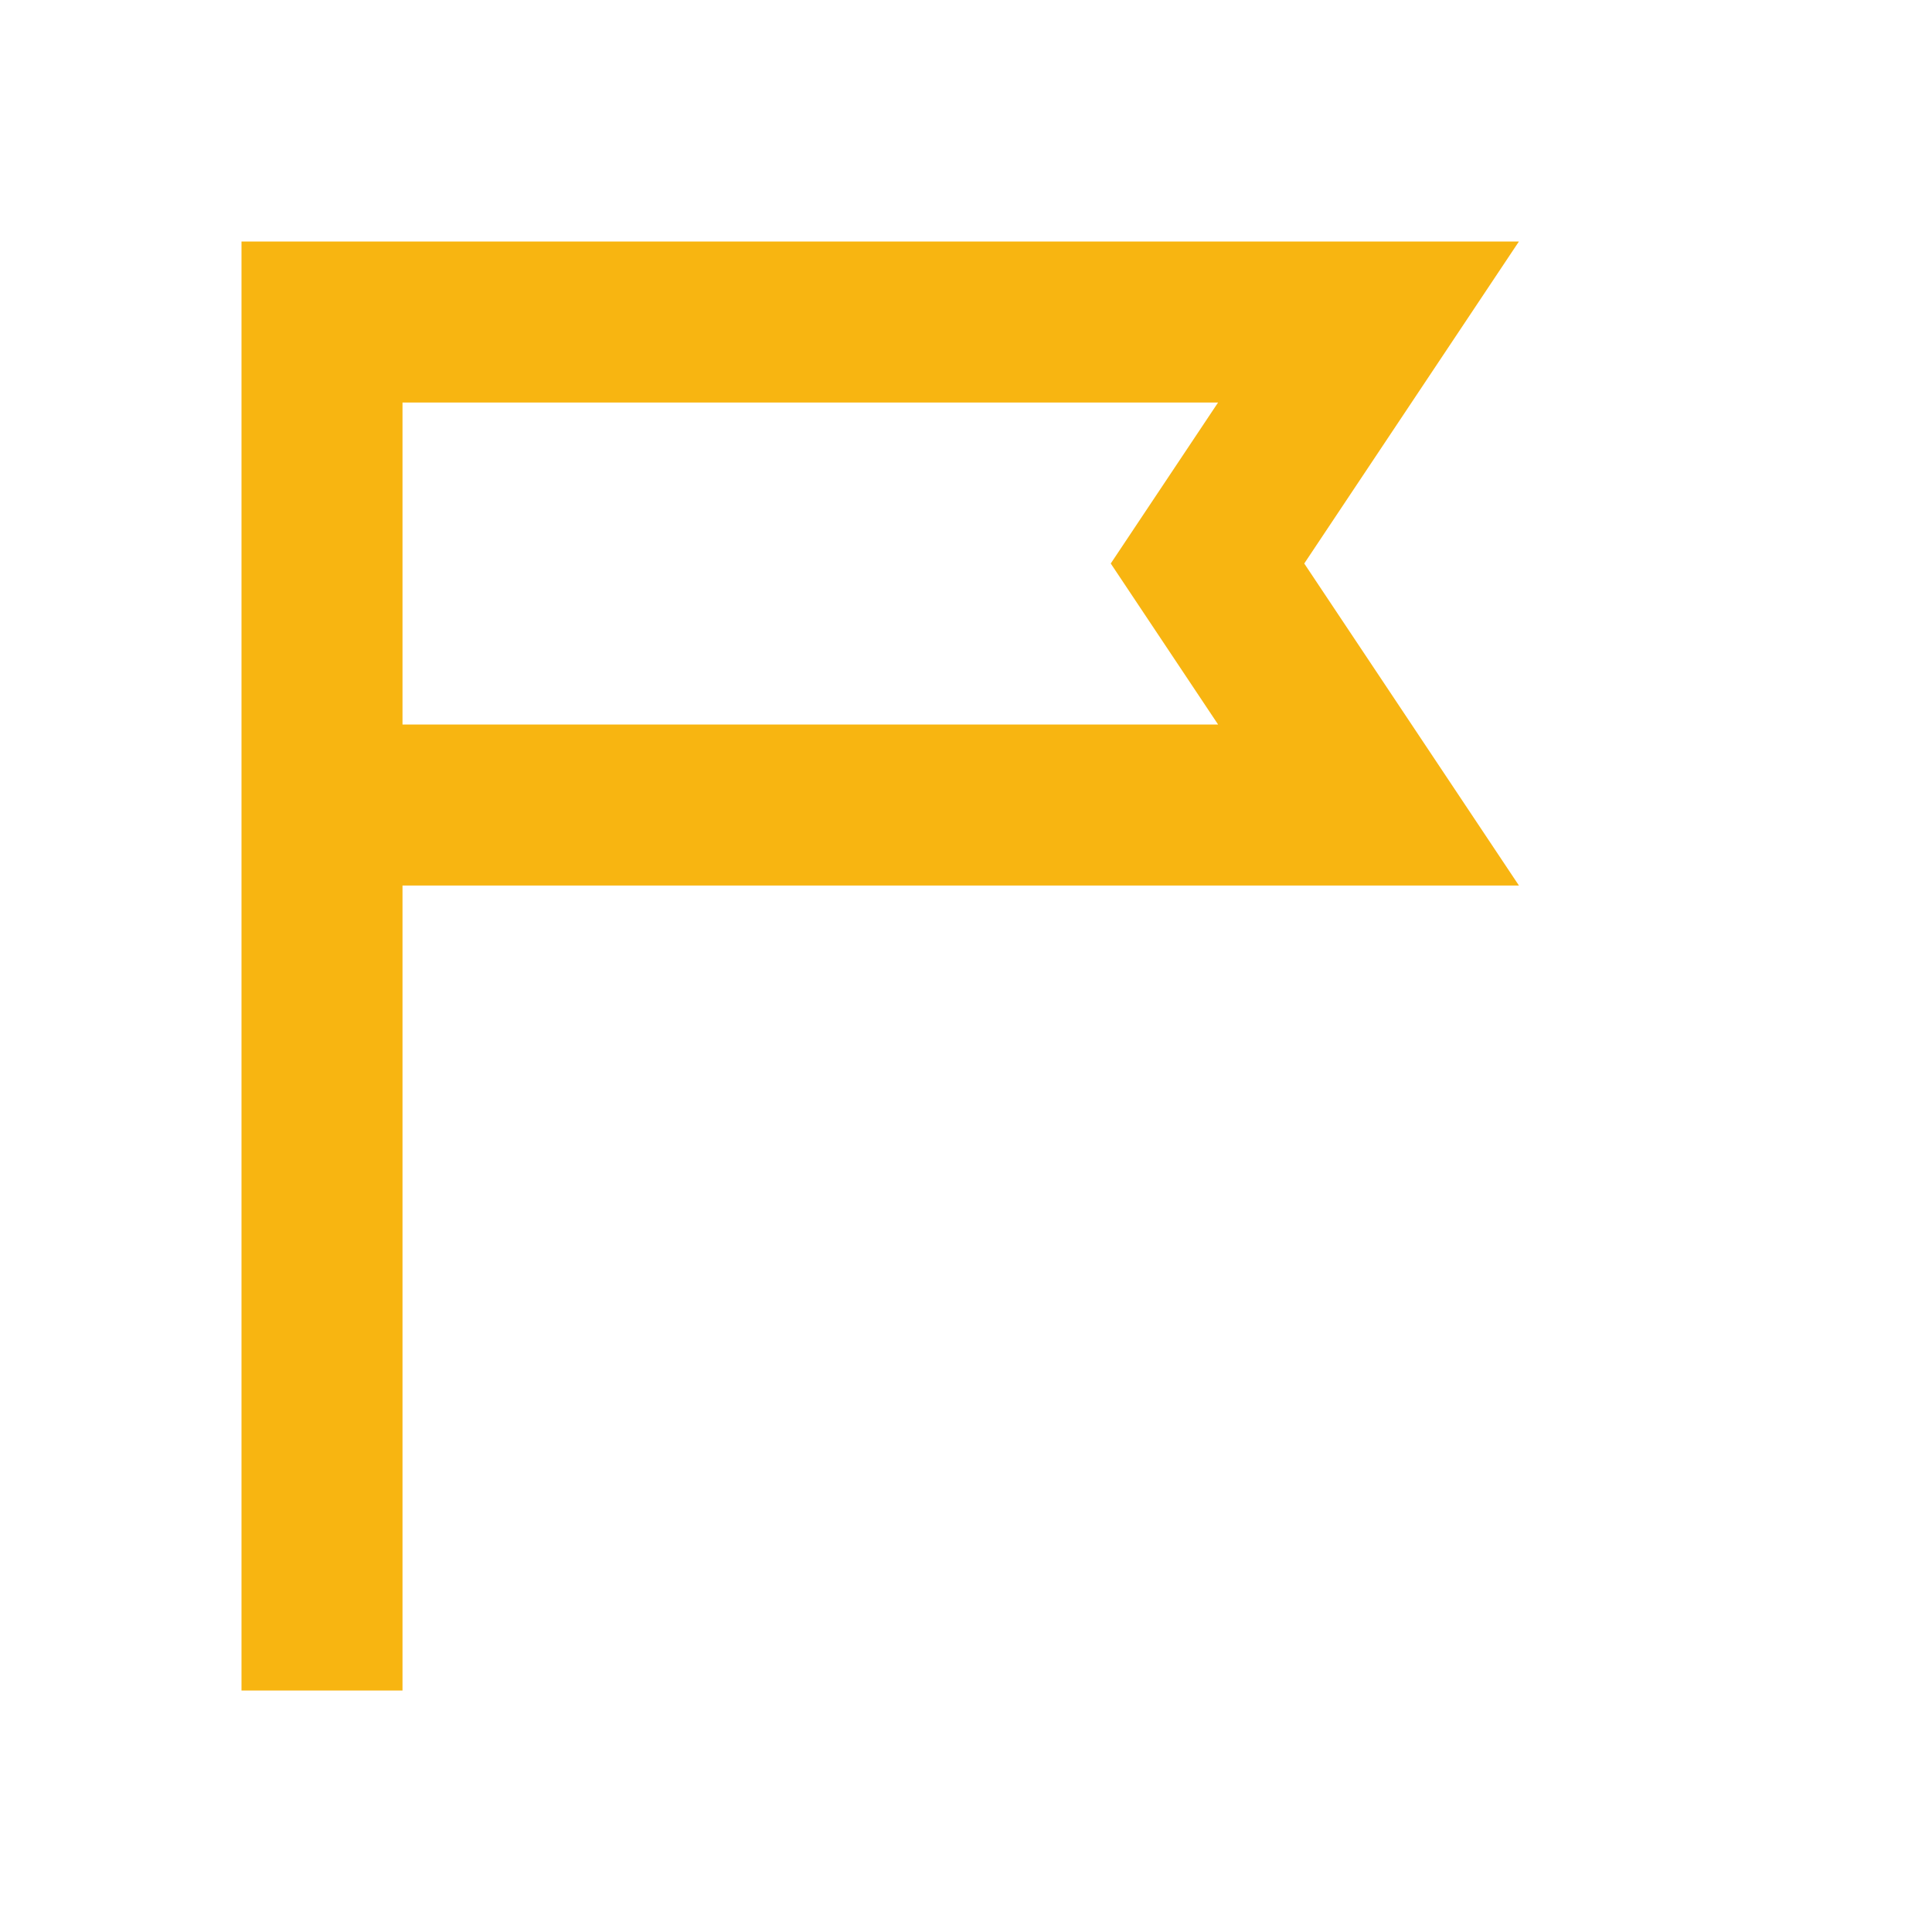
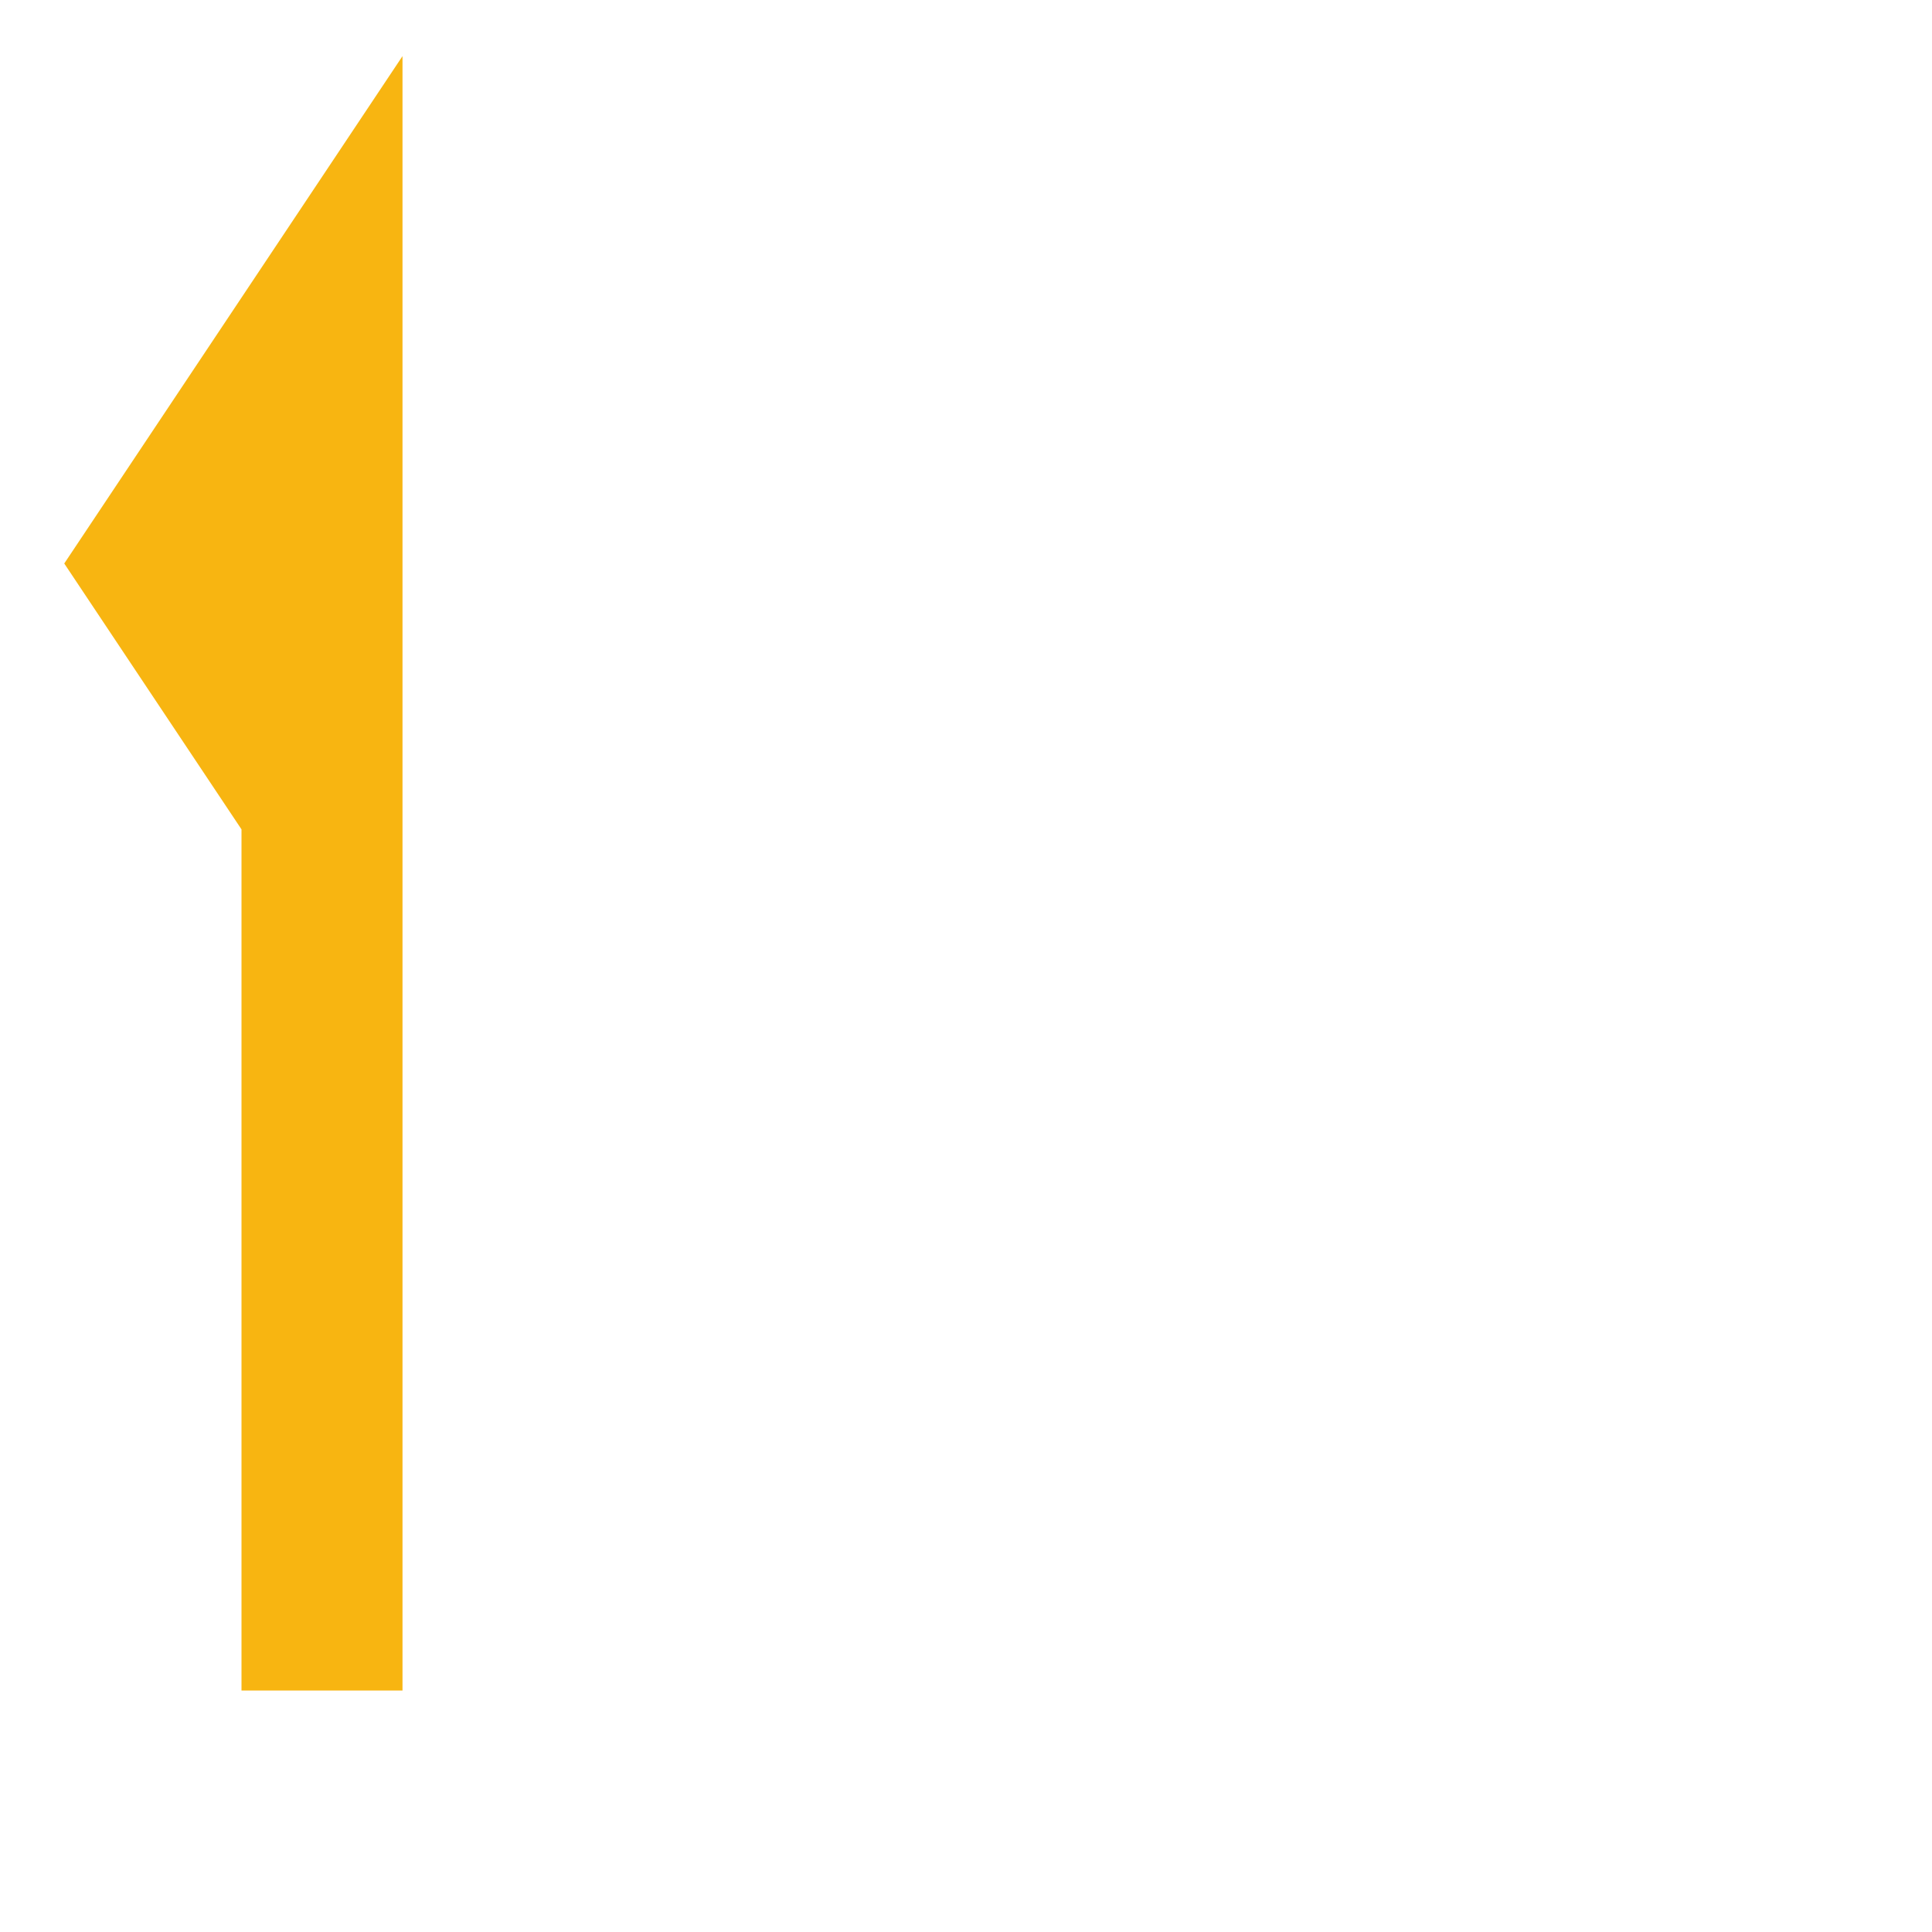
<svg xmlns="http://www.w3.org/2000/svg" width="24" height="24" viewBox="0 0 24 24">
-   <path d="M4 21V4h13l-2 3 2 3H4" fill="none" stroke="#f8b511" stroke-width="2" />
+   <path d="M4 21V4l-2 3 2 3H4" fill="none" stroke="#f8b511" stroke-width="2" />
</svg>